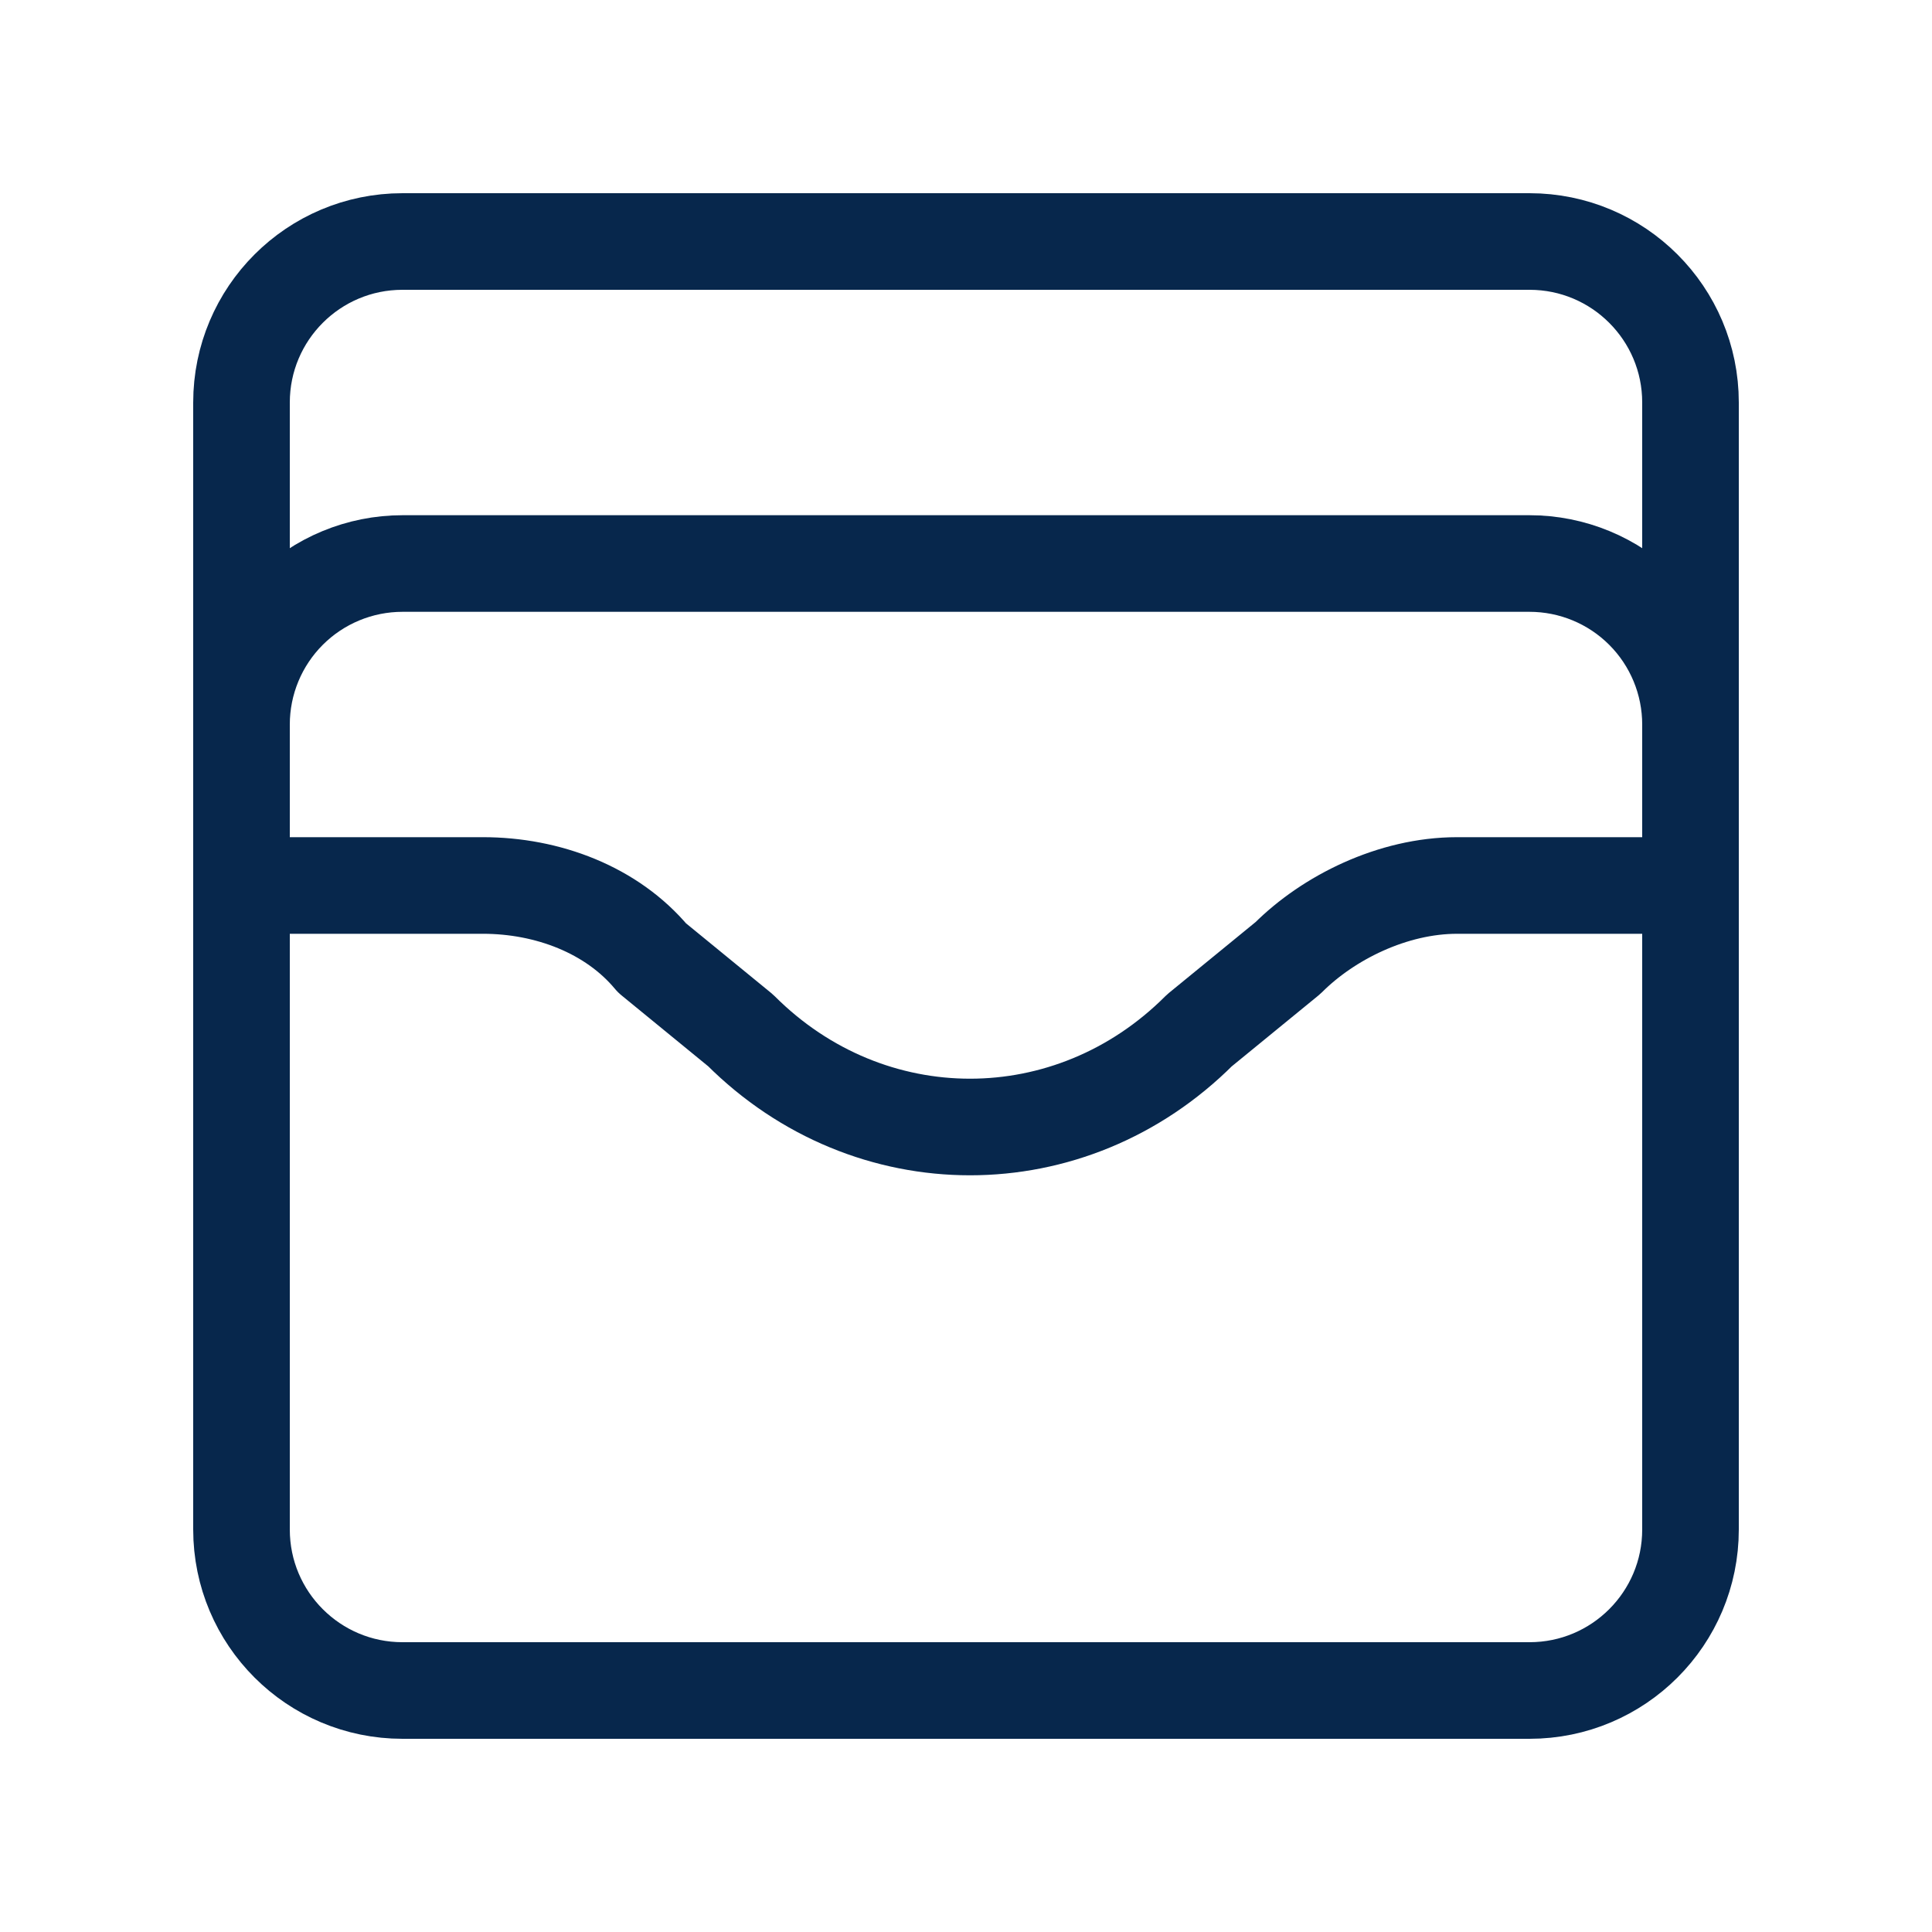
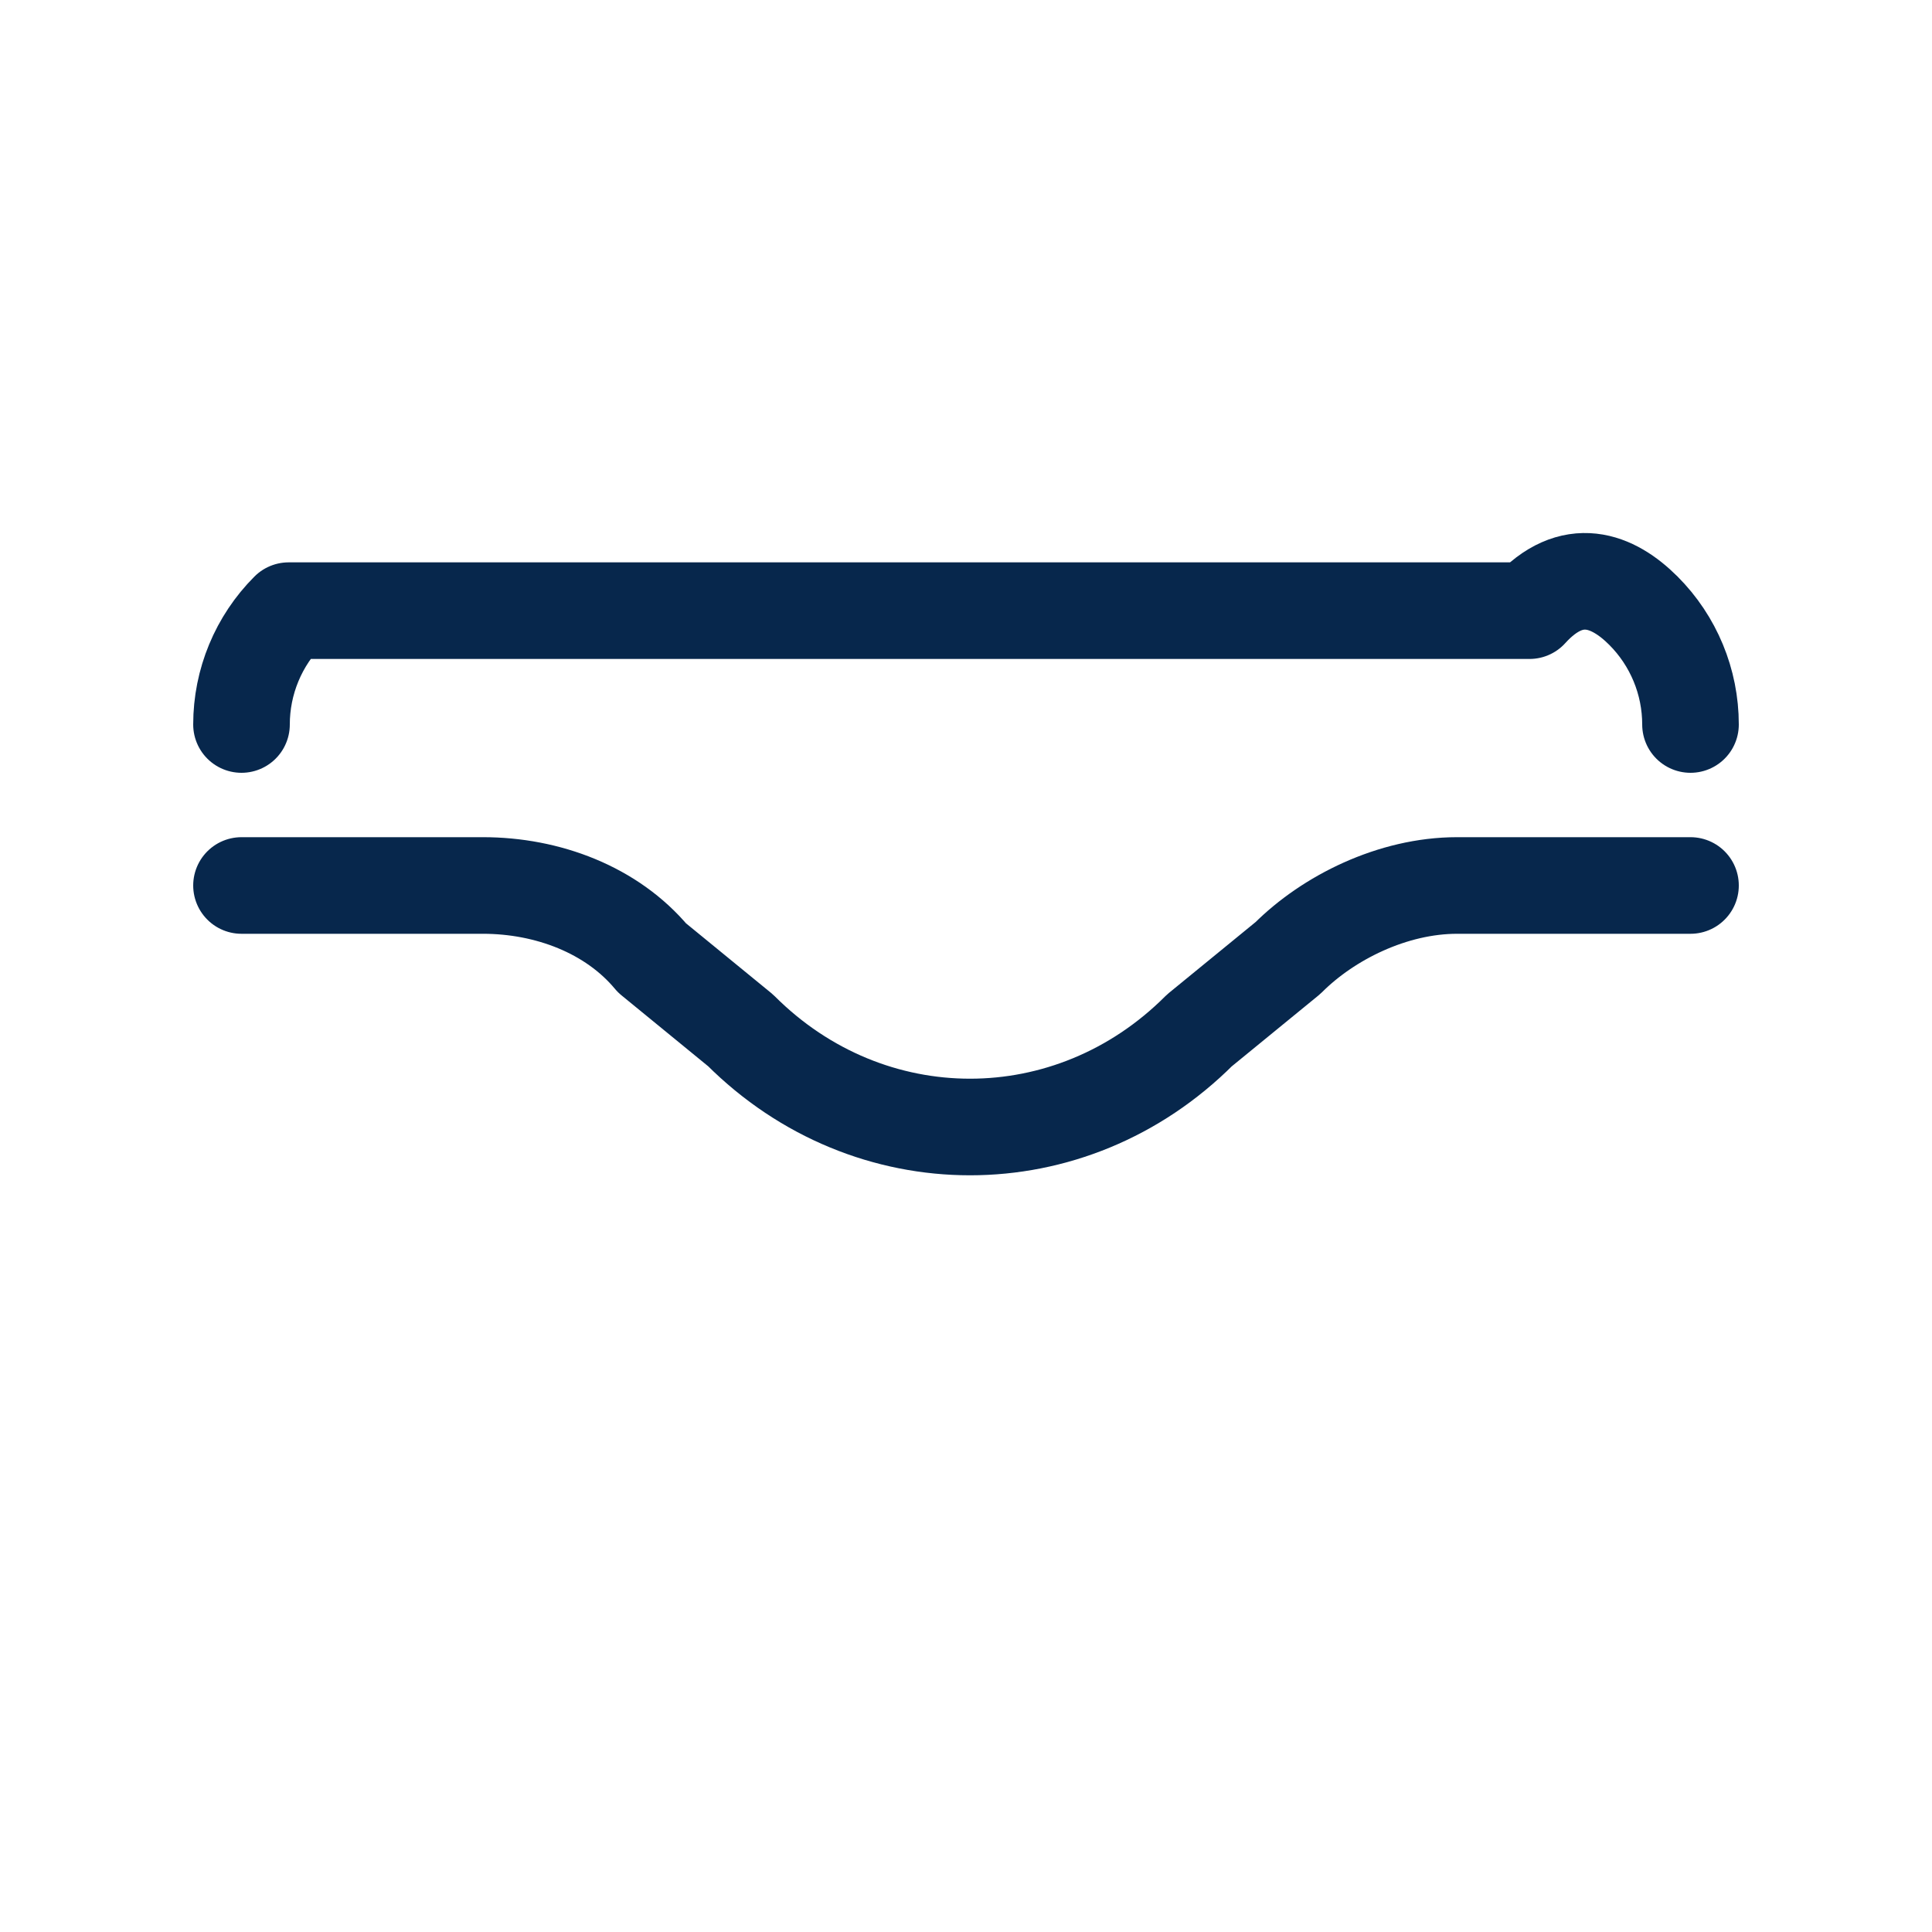
<svg xmlns="http://www.w3.org/2000/svg" width="40" height="40" viewBox="0 0 40 40" fill="none">
-   <path d="M31.667 5H8.333C6.492 5 5 6.492 5 8.333V31.667C5 33.508 6.492 35 8.333 35H31.667C33.508 35 35 33.508 35 31.667V8.333C35 6.492 33.508 5 31.667 5Z" stroke="#07274C" stroke-width="2" stroke-linecap="round" stroke-linejoin="round" />
-   <path d="M5 15C5 14.116 5.351 13.268 5.976 12.643C6.601 12.018 7.449 11.667 8.333 11.667H31.667C32.551 11.667 33.399 12.018 34.024 12.643C34.649 13.268 35 14.116 35 15" stroke="#07274C" stroke-width="2" stroke-linecap="round" stroke-linejoin="round" />
+   <path d="M5 15C5 14.116 5.351 13.268 5.976 12.643H31.667C32.551 11.667 33.399 12.018 34.024 12.643C34.649 13.268 35 14.116 35 15" stroke="#07274C" stroke-width="2" stroke-linecap="round" stroke-linejoin="round" />
  <path d="M5 18.333H10C11.333 18.333 12.667 18.833 13.5 19.833L15.333 21.333C18 24 22.167 24 24.833 21.333L26.667 19.833C27.5 19 28.833 18.333 30.167 18.333H35" stroke="#07274C" stroke-width="2" stroke-linecap="round" stroke-linejoin="round" />
</svg>